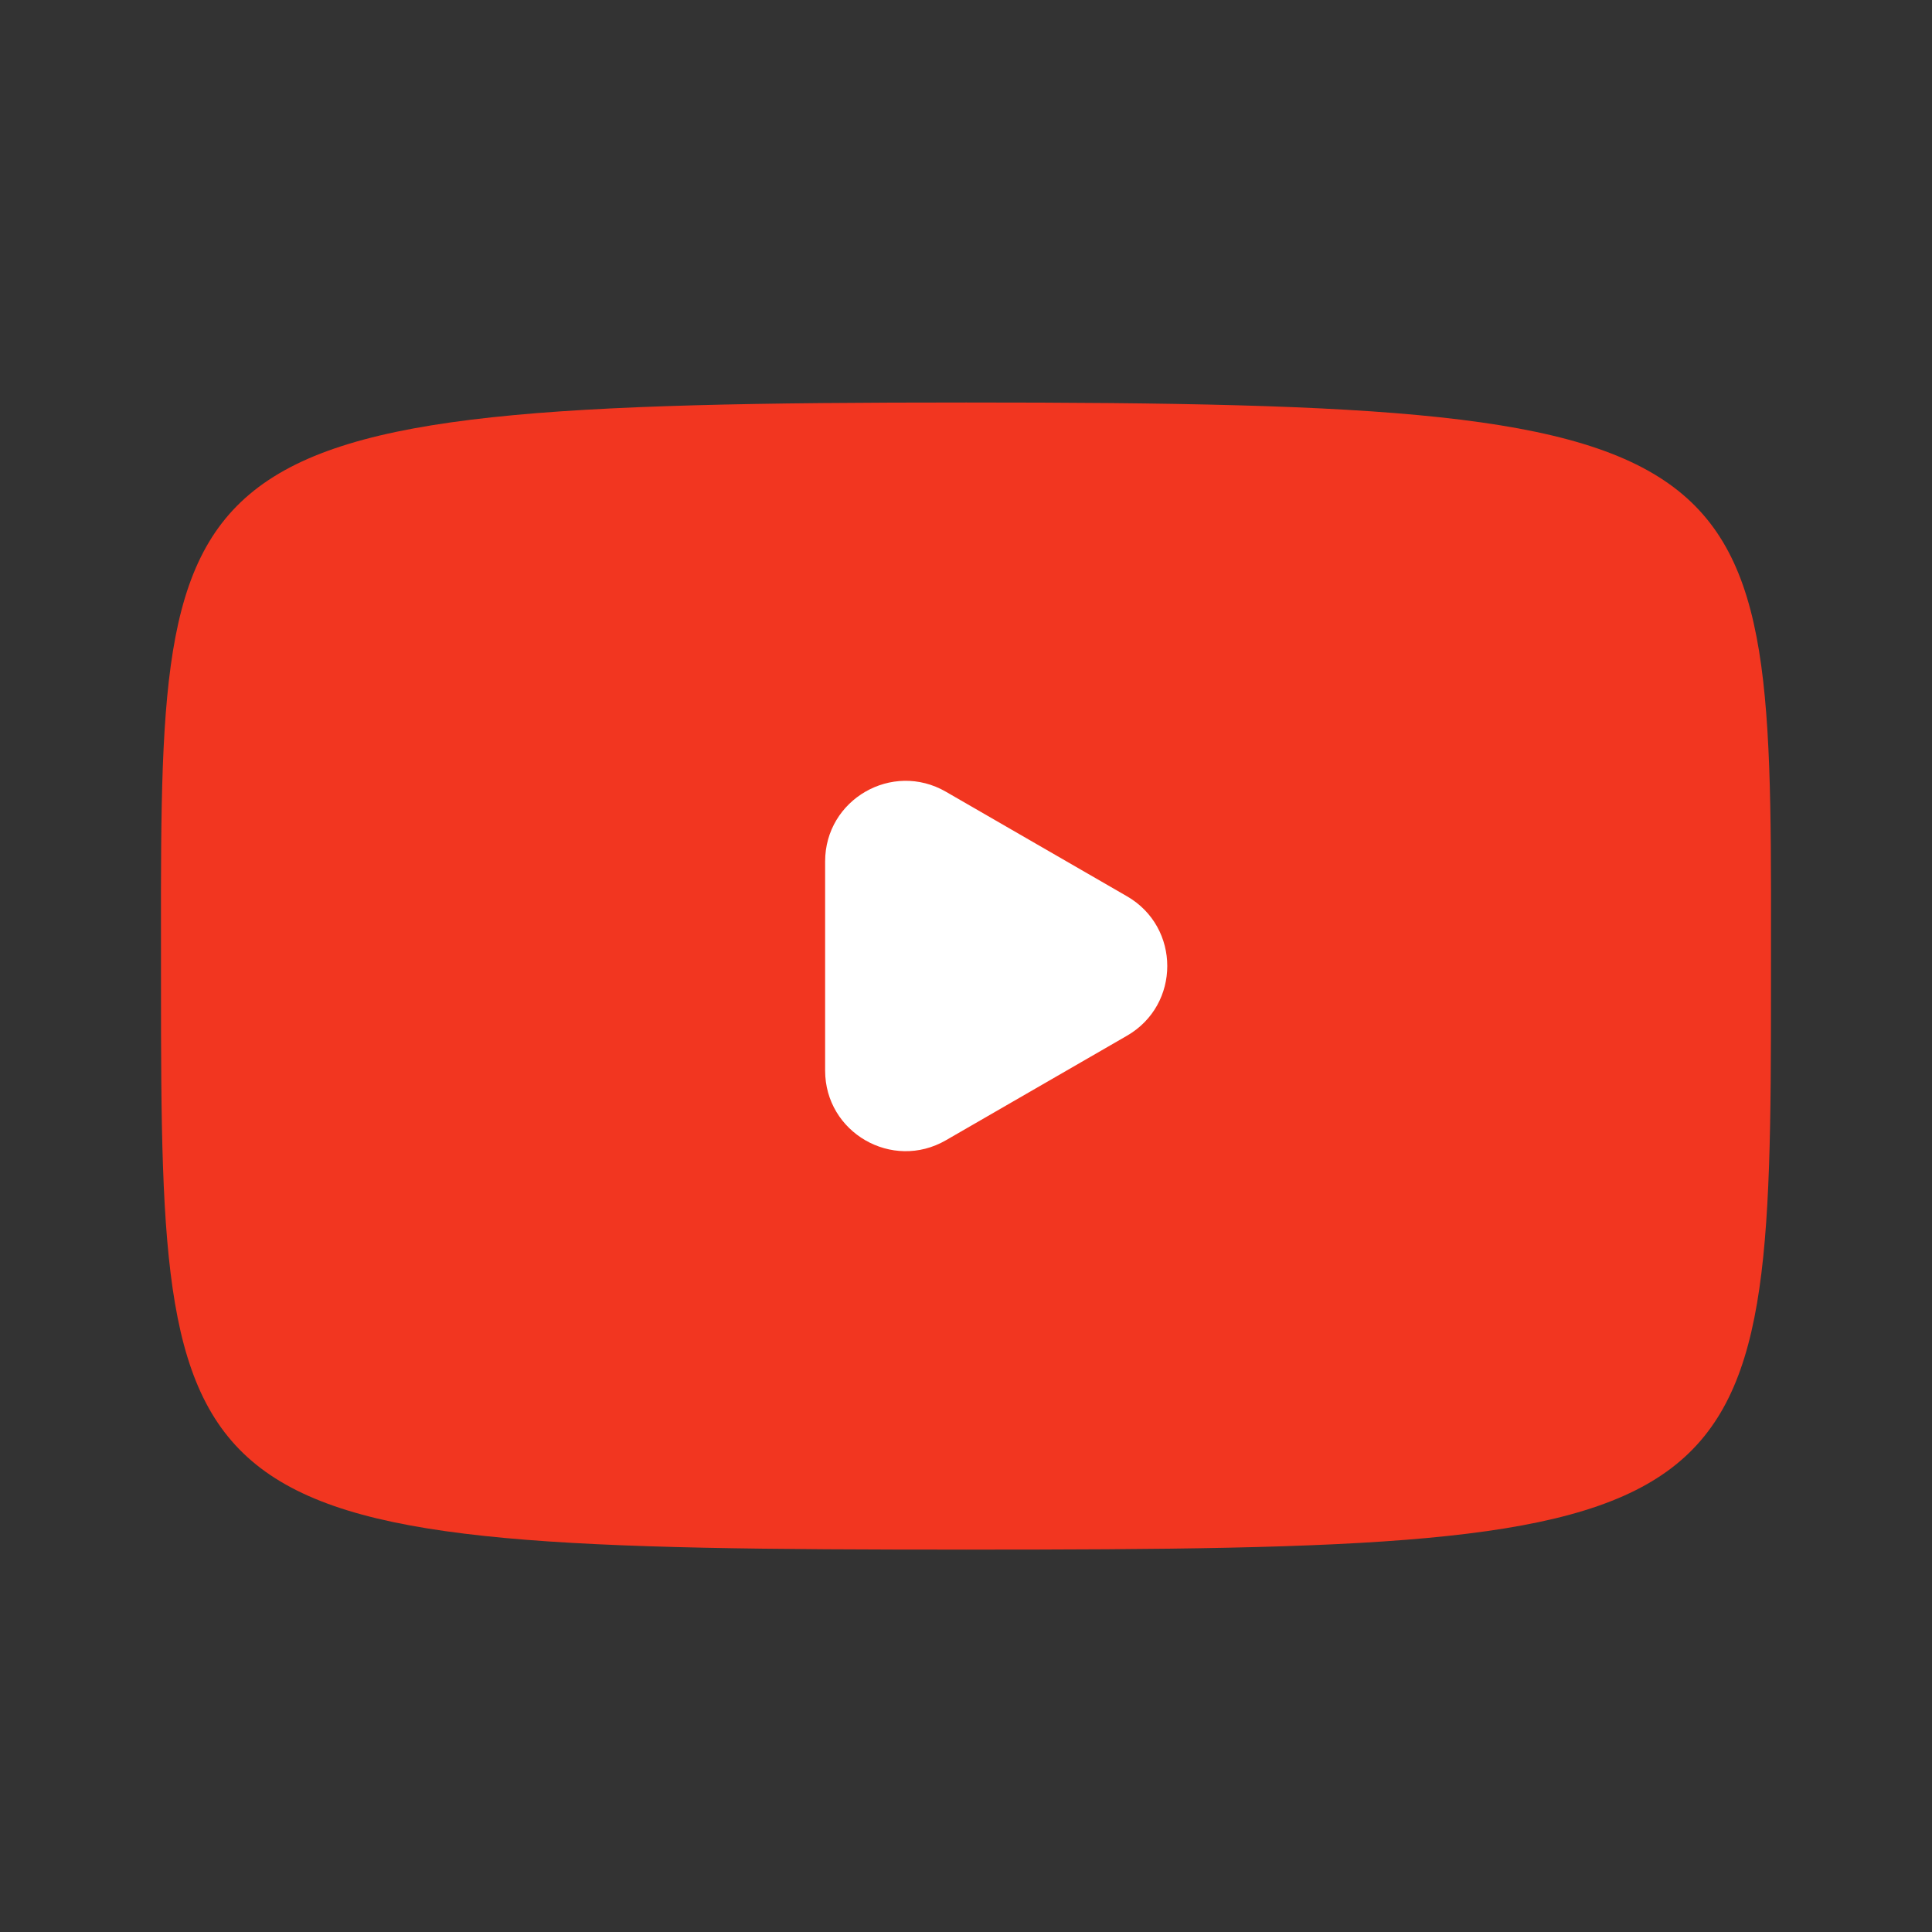
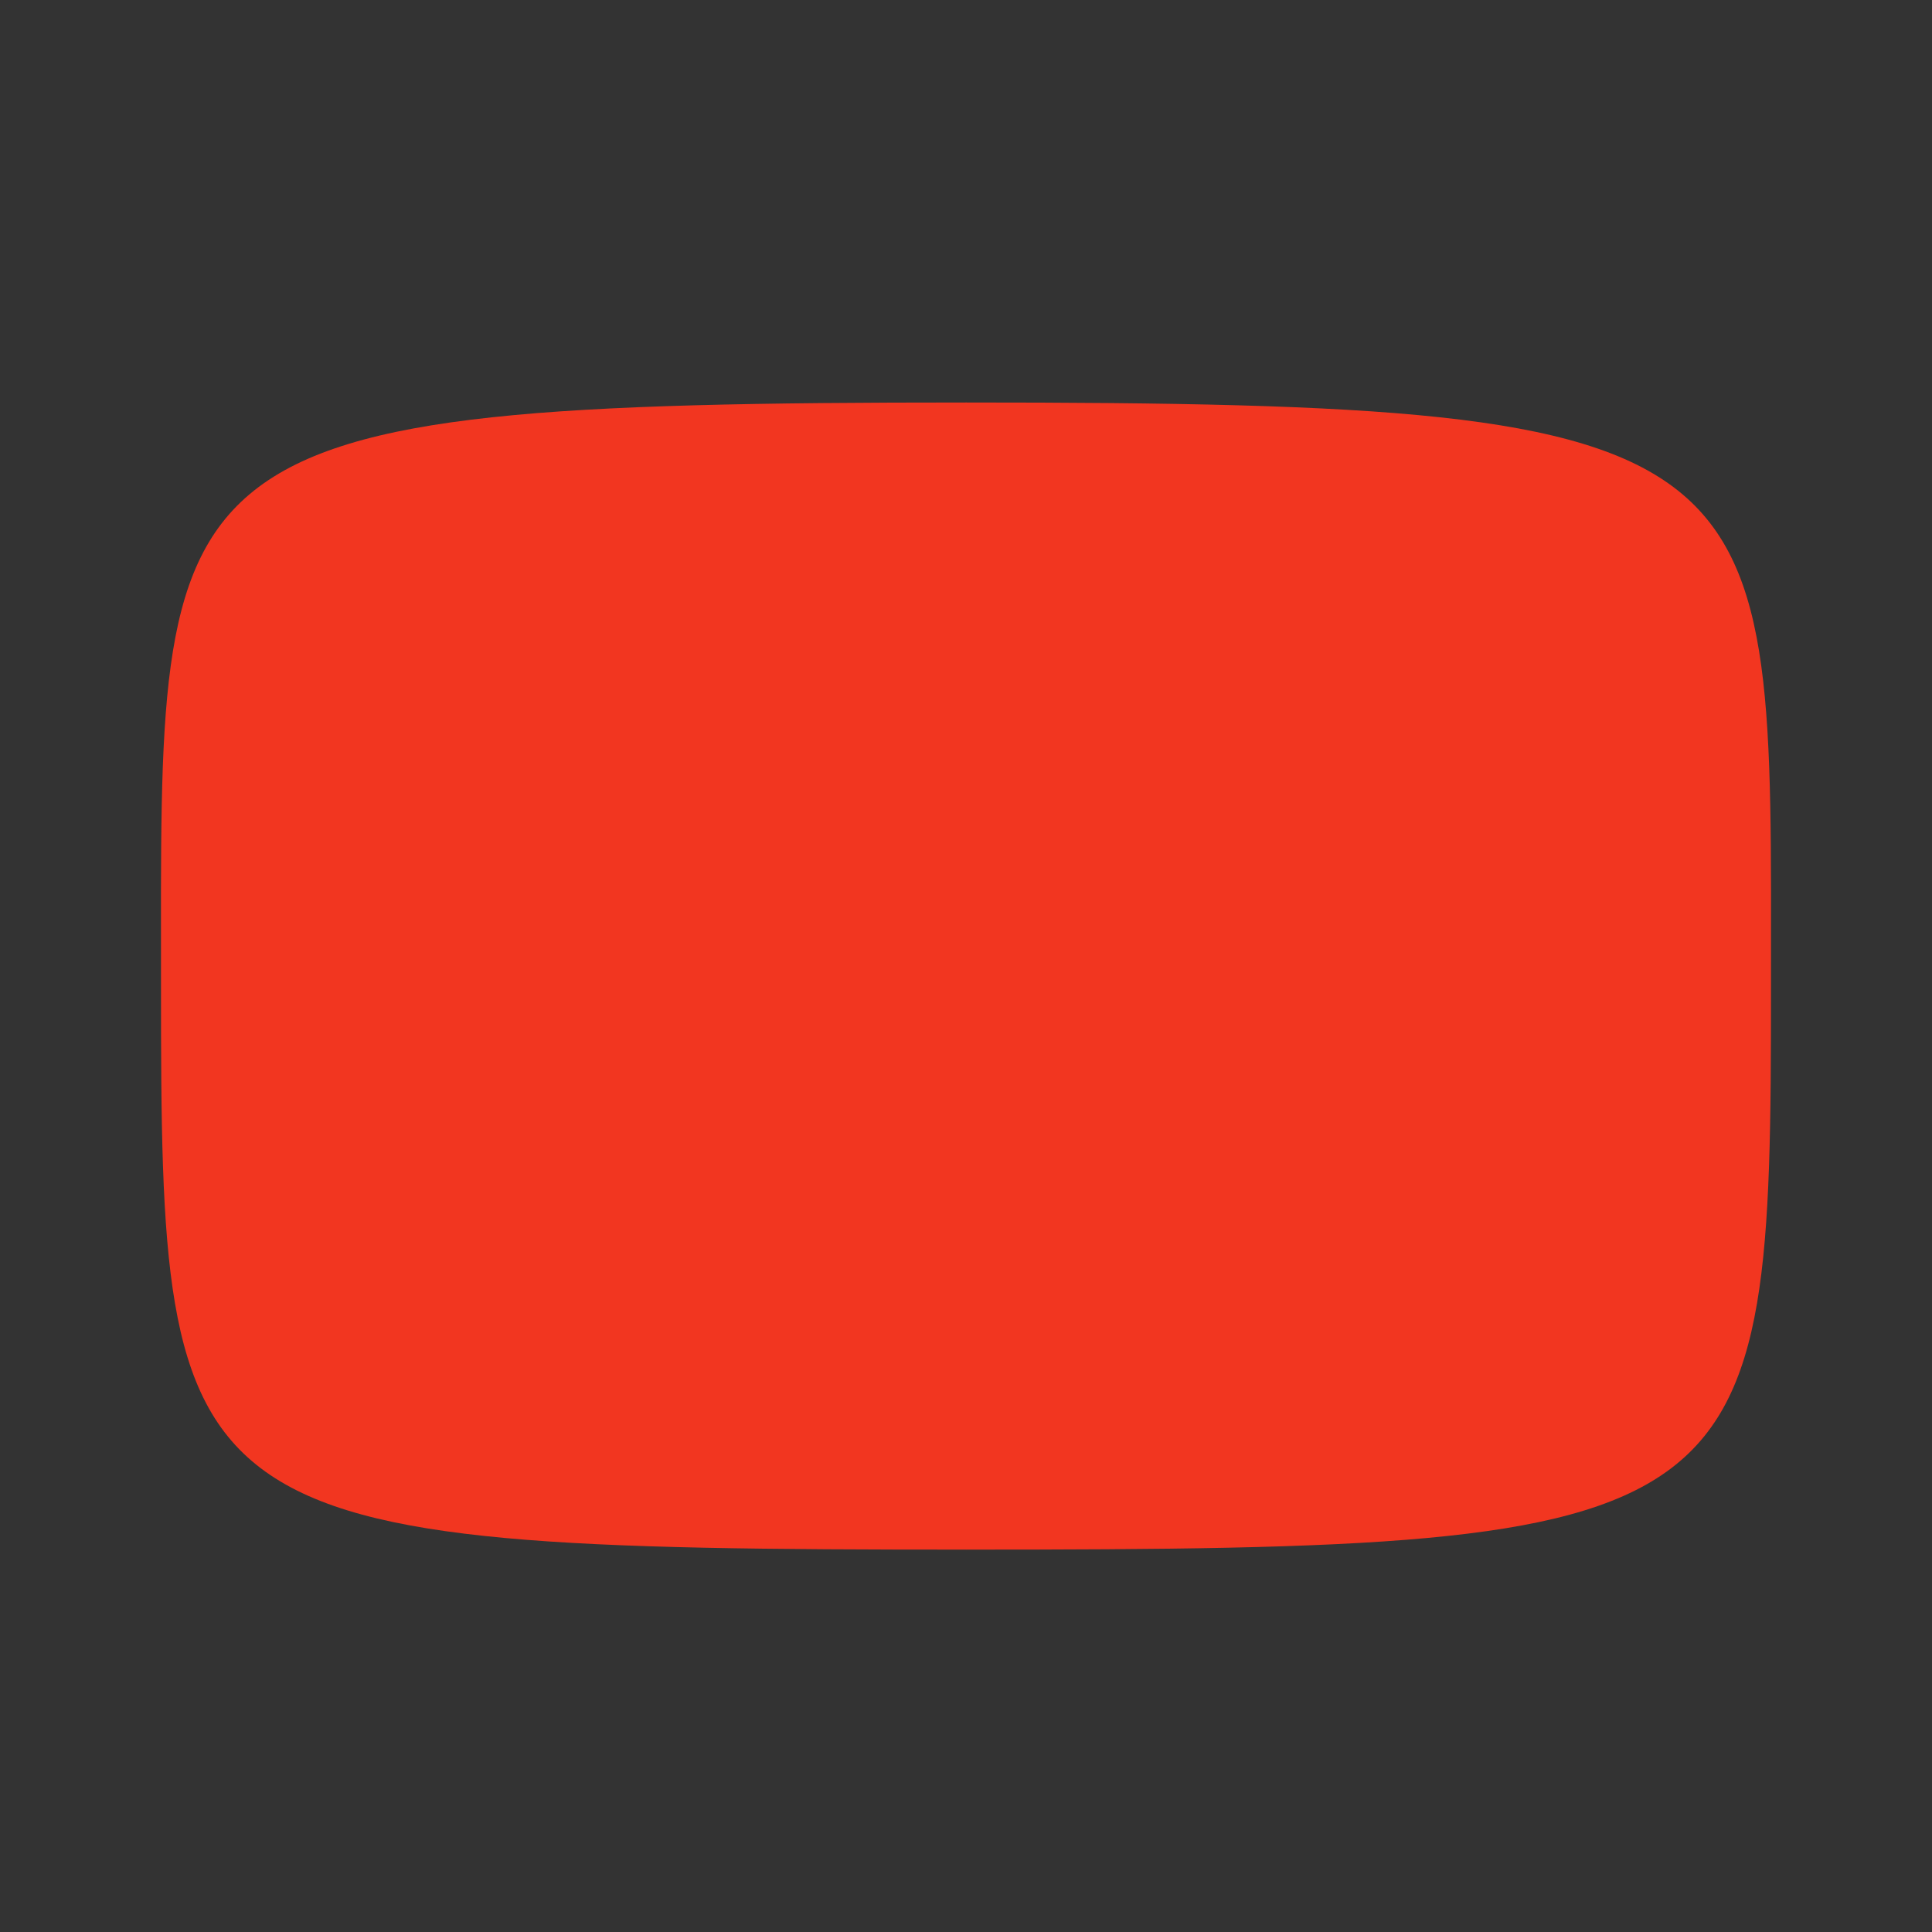
<svg xmlns="http://www.w3.org/2000/svg" width="24" height="24" viewBox="0 0 24 24" fill="none">
  <rect x="0" y="0" width="24" height="24" fill="#333333" stroke="none" />
  <path d="M12 5C22.25 5 22 5.5 22 12.25C22 19 21.875 19.25 12 19.25C12 16.517 12 14.349 12 12.262C12 9.959 12 7.755 12 5Z" fill="#F23620" />
  <path d="M12.001 5C1.75 5 2 5.5 2 12.25C2 19 2.125 19.25 12.001 19.25C12.001 16.517 12.001 14.349 12.001 12.262C12.001 9.959 12.001 7.755 12.001 5Z" fill="#F23620" />
-   <path d="M14 11.134C14.667 11.519 14.667 12.481 14 12.866L11.75 14.165C11.083 14.55 10.25 14.069 10.25 13.299L10.25 10.701C10.25 9.931 11.083 9.45 11.75 9.835L14 11.134Z" fill="white" />
</svg>